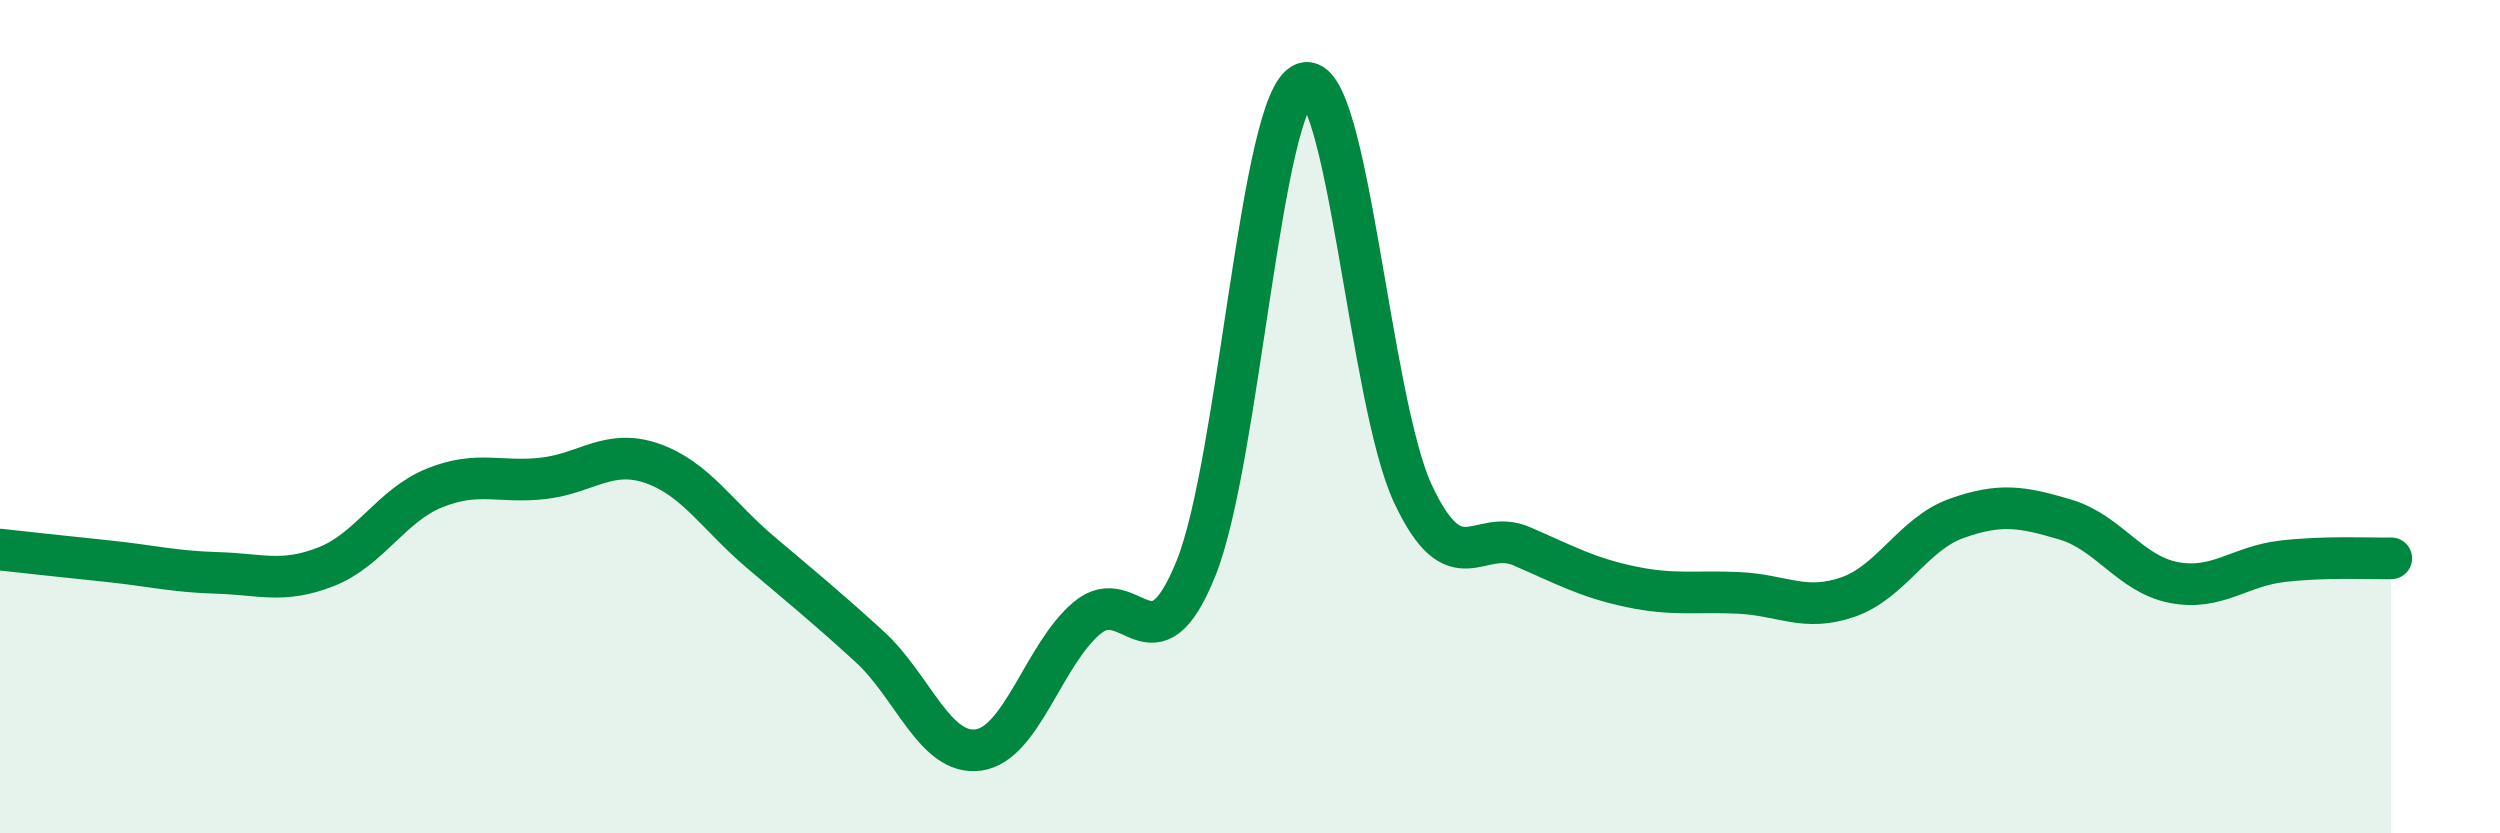
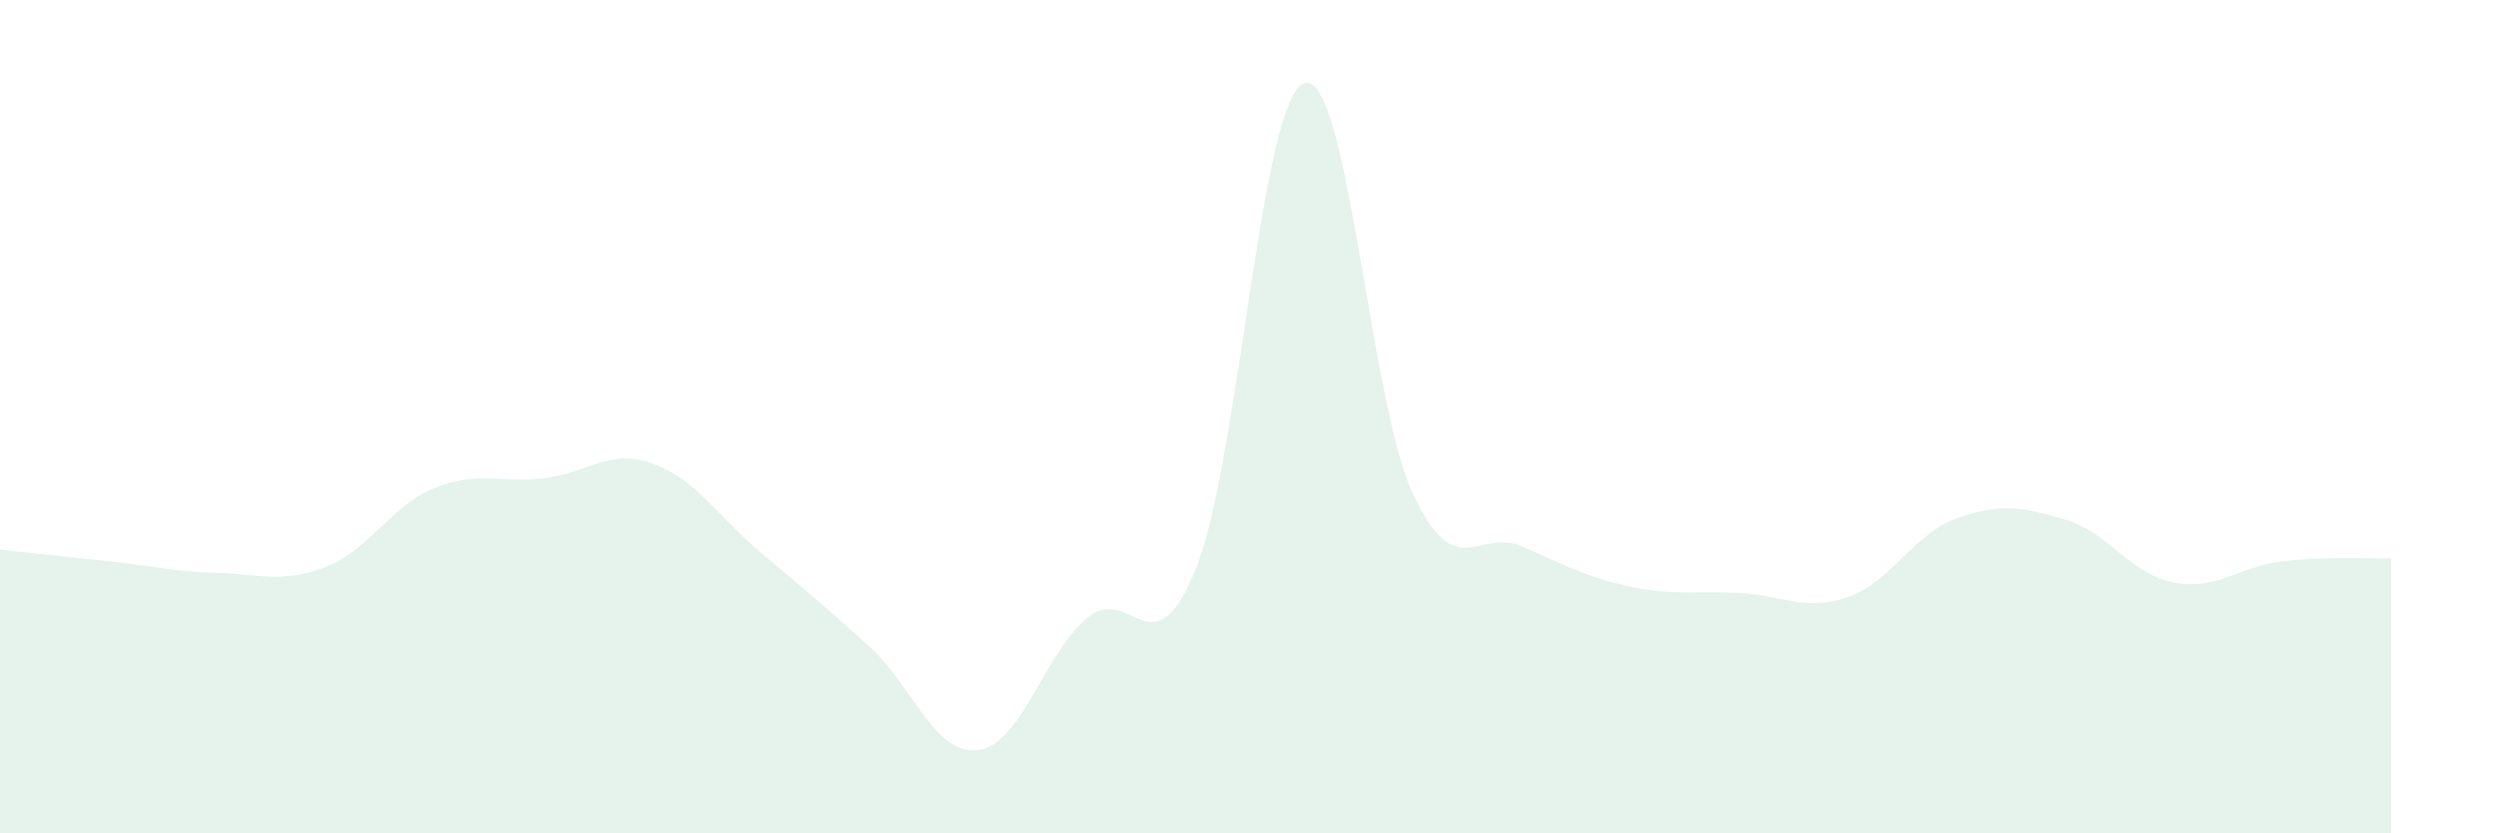
<svg xmlns="http://www.w3.org/2000/svg" width="60" height="20" viewBox="0 0 60 20">
  <path d="M 0,13.19 C 0.52,13.25 1.57,13.36 2.61,13.47 C 3.65,13.58 4.18,13.72 5.22,13.75 C 6.26,13.78 6.79,14.01 7.83,13.6 C 8.87,13.19 9.39,12.13 10.43,11.71 C 11.47,11.29 12,11.6 13.04,11.48 C 14.08,11.36 14.61,10.76 15.65,11.12 C 16.69,11.48 17.22,12.38 18.26,13.26 C 19.3,14.14 19.83,14.57 20.87,15.52 C 21.91,16.47 22.44,18.14 23.48,18 C 24.52,17.86 25.05,15.7 26.09,14.83 C 27.13,13.96 27.66,16.22 28.7,13.65 C 29.74,11.08 30.26,2.36 31.3,2 C 32.34,1.64 32.87,9.63 33.91,11.85 C 34.95,14.07 35.48,12.66 36.52,13.11 C 37.56,13.56 38.09,13.86 39.13,14.08 C 40.17,14.3 40.7,14.18 41.74,14.23 C 42.78,14.28 43.31,14.69 44.35,14.33 C 45.39,13.97 45.92,12.81 46.96,12.44 C 48,12.07 48.53,12.16 49.57,12.47 C 50.61,12.78 51.13,13.78 52.17,13.98 C 53.21,14.18 53.74,13.59 54.78,13.47 C 55.82,13.35 56.87,13.41 57.39,13.4L57.39 20L0 20Z" fill="#008740" opacity="0.1" stroke-linecap="round" stroke-linejoin="round" />
-   <path d="M 0,13.19 C 0.52,13.25 1.57,13.36 2.61,13.47 C 3.65,13.58 4.18,13.72 5.22,13.75 C 6.26,13.78 6.79,14.01 7.83,13.6 C 8.87,13.19 9.39,12.13 10.43,11.71 C 11.47,11.29 12,11.6 13.04,11.48 C 14.08,11.36 14.61,10.76 15.65,11.12 C 16.69,11.48 17.22,12.38 18.26,13.26 C 19.3,14.14 19.83,14.57 20.87,15.52 C 21.91,16.47 22.44,18.14 23.48,18 C 24.52,17.86 25.05,15.7 26.09,14.83 C 27.13,13.96 27.66,16.22 28.7,13.65 C 29.74,11.08 30.26,2.36 31.3,2 C 32.34,1.64 32.87,9.63 33.91,11.85 C 34.95,14.07 35.48,12.66 36.52,13.11 C 37.56,13.56 38.09,13.86 39.13,14.08 C 40.17,14.3 40.7,14.18 41.74,14.23 C 42.78,14.28 43.31,14.69 44.35,14.33 C 45.39,13.97 45.92,12.81 46.96,12.44 C 48,12.07 48.53,12.16 49.57,12.47 C 50.61,12.78 51.13,13.78 52.17,13.98 C 53.21,14.18 53.74,13.59 54.78,13.47 C 55.82,13.35 56.87,13.41 57.39,13.4" stroke="#008740" stroke-width="1" fill="none" stroke-linecap="round" stroke-linejoin="round" />
</svg>